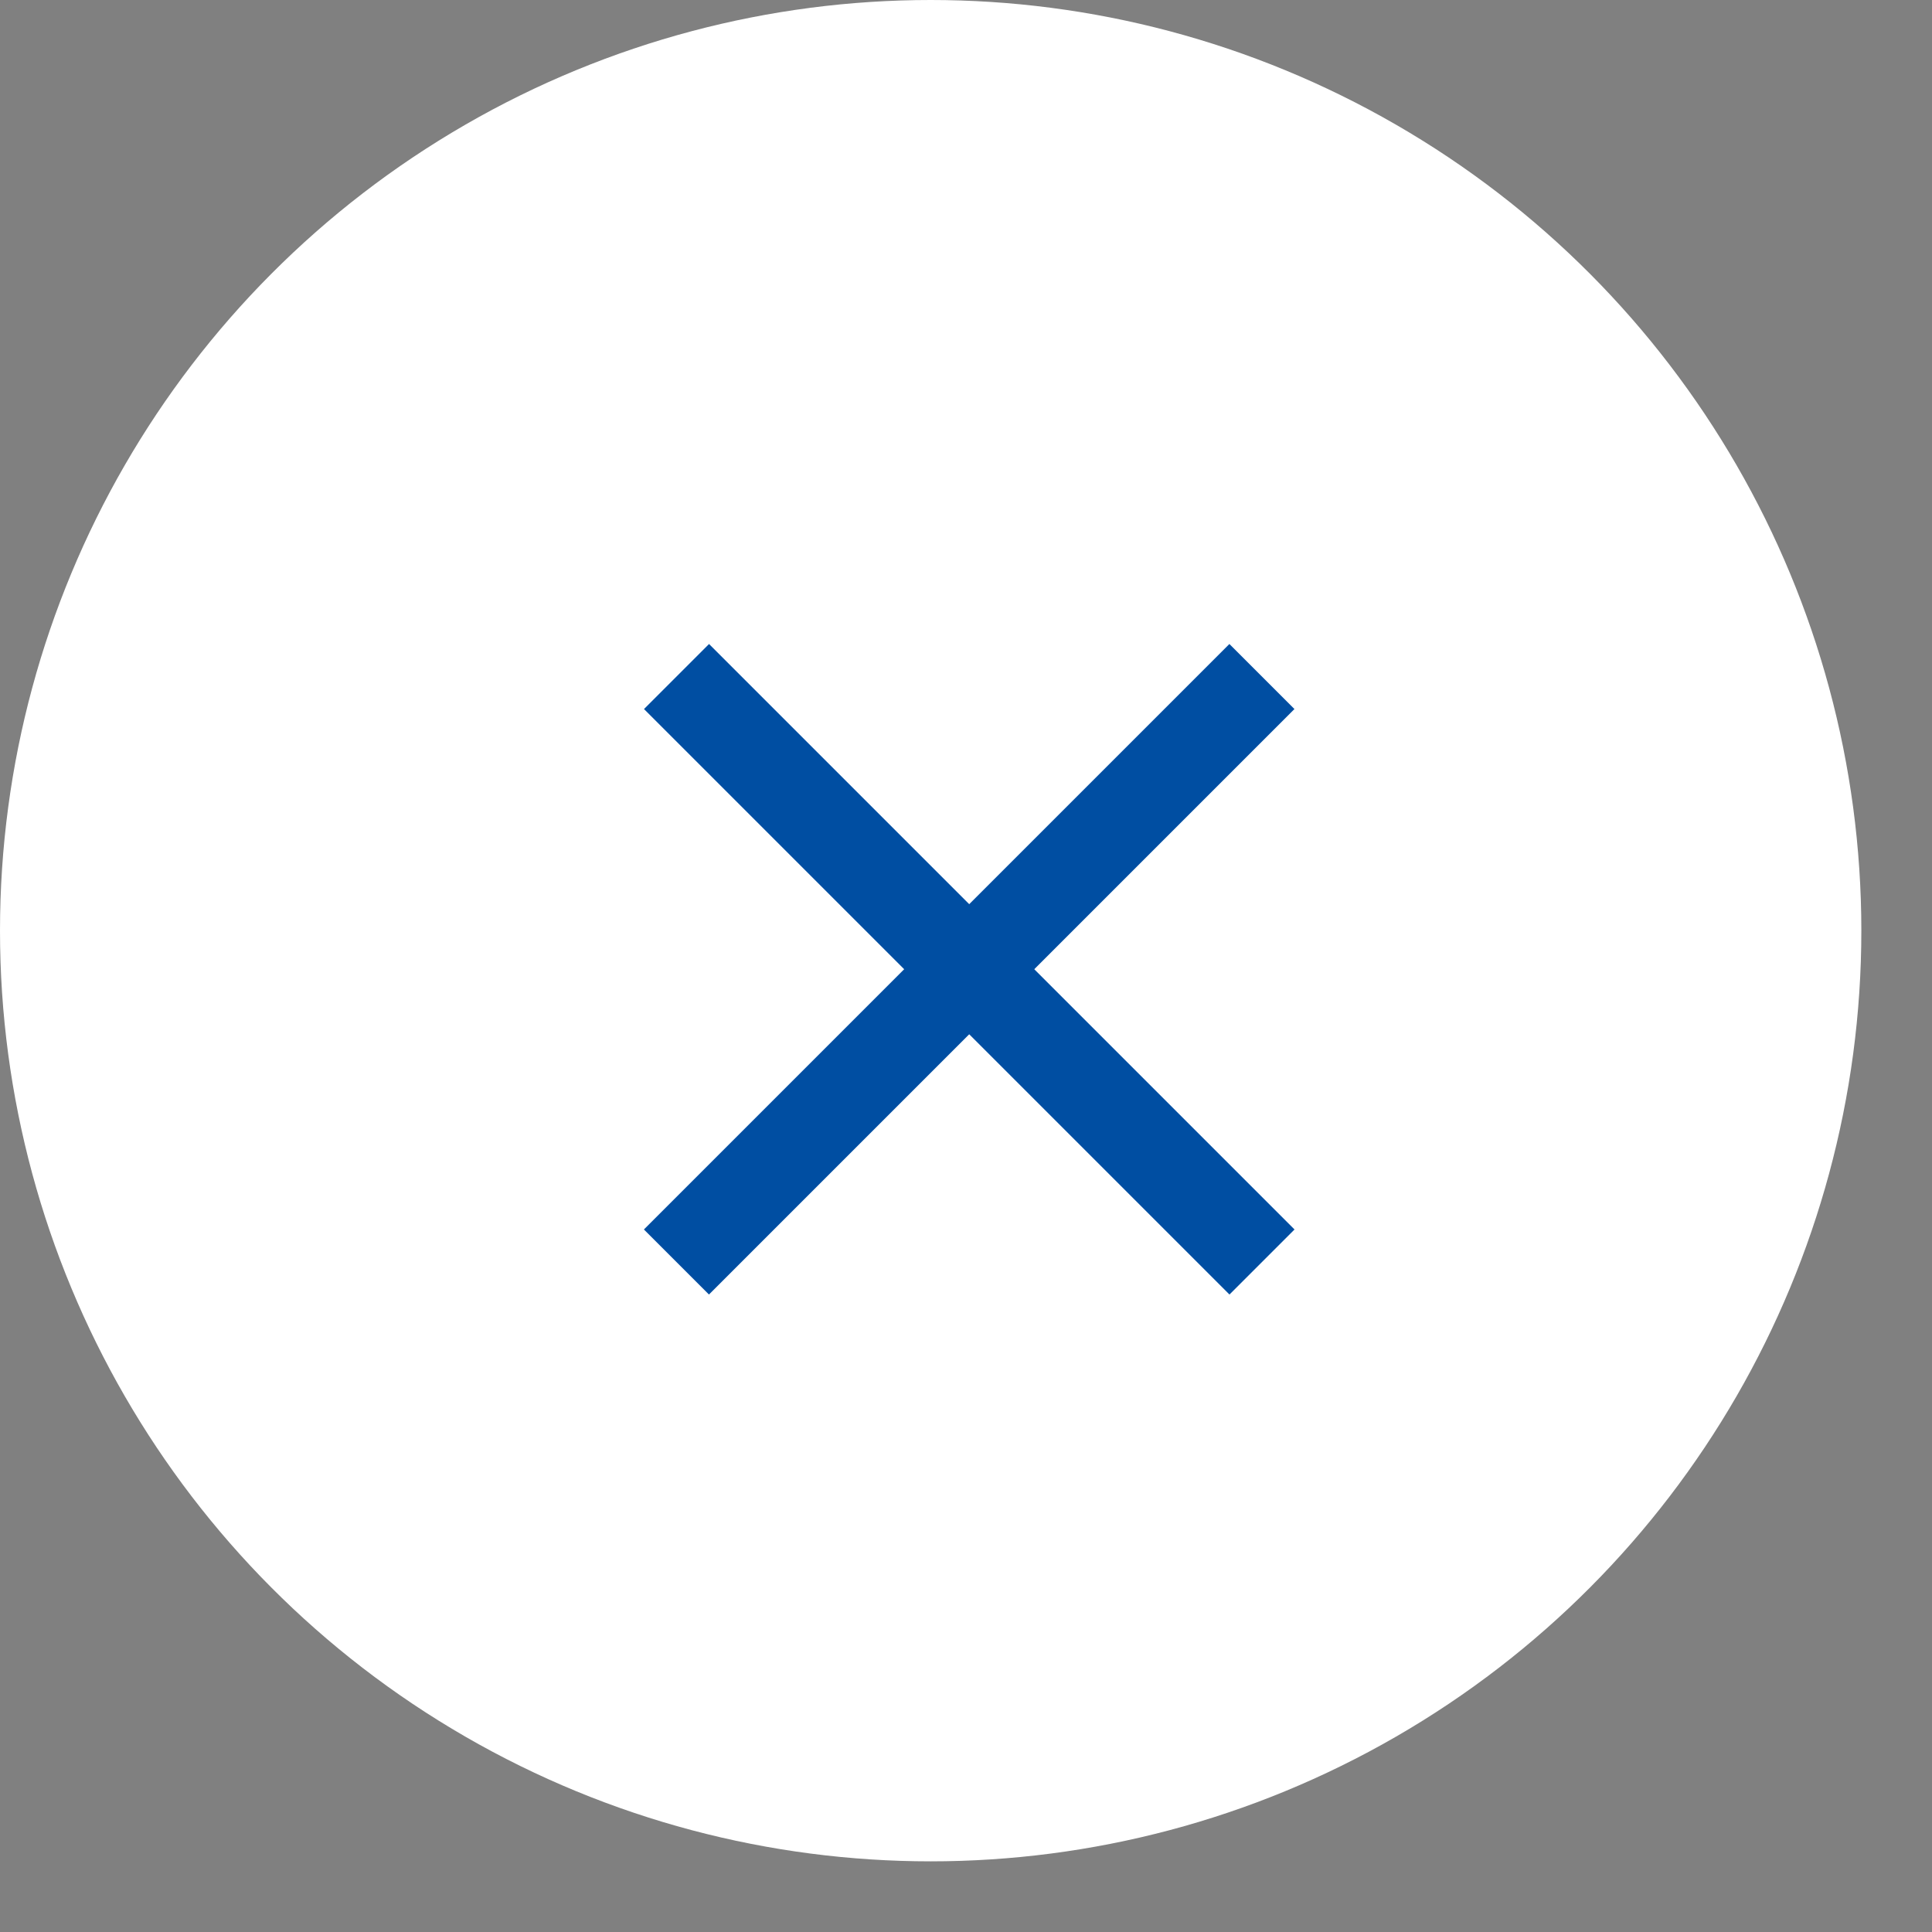
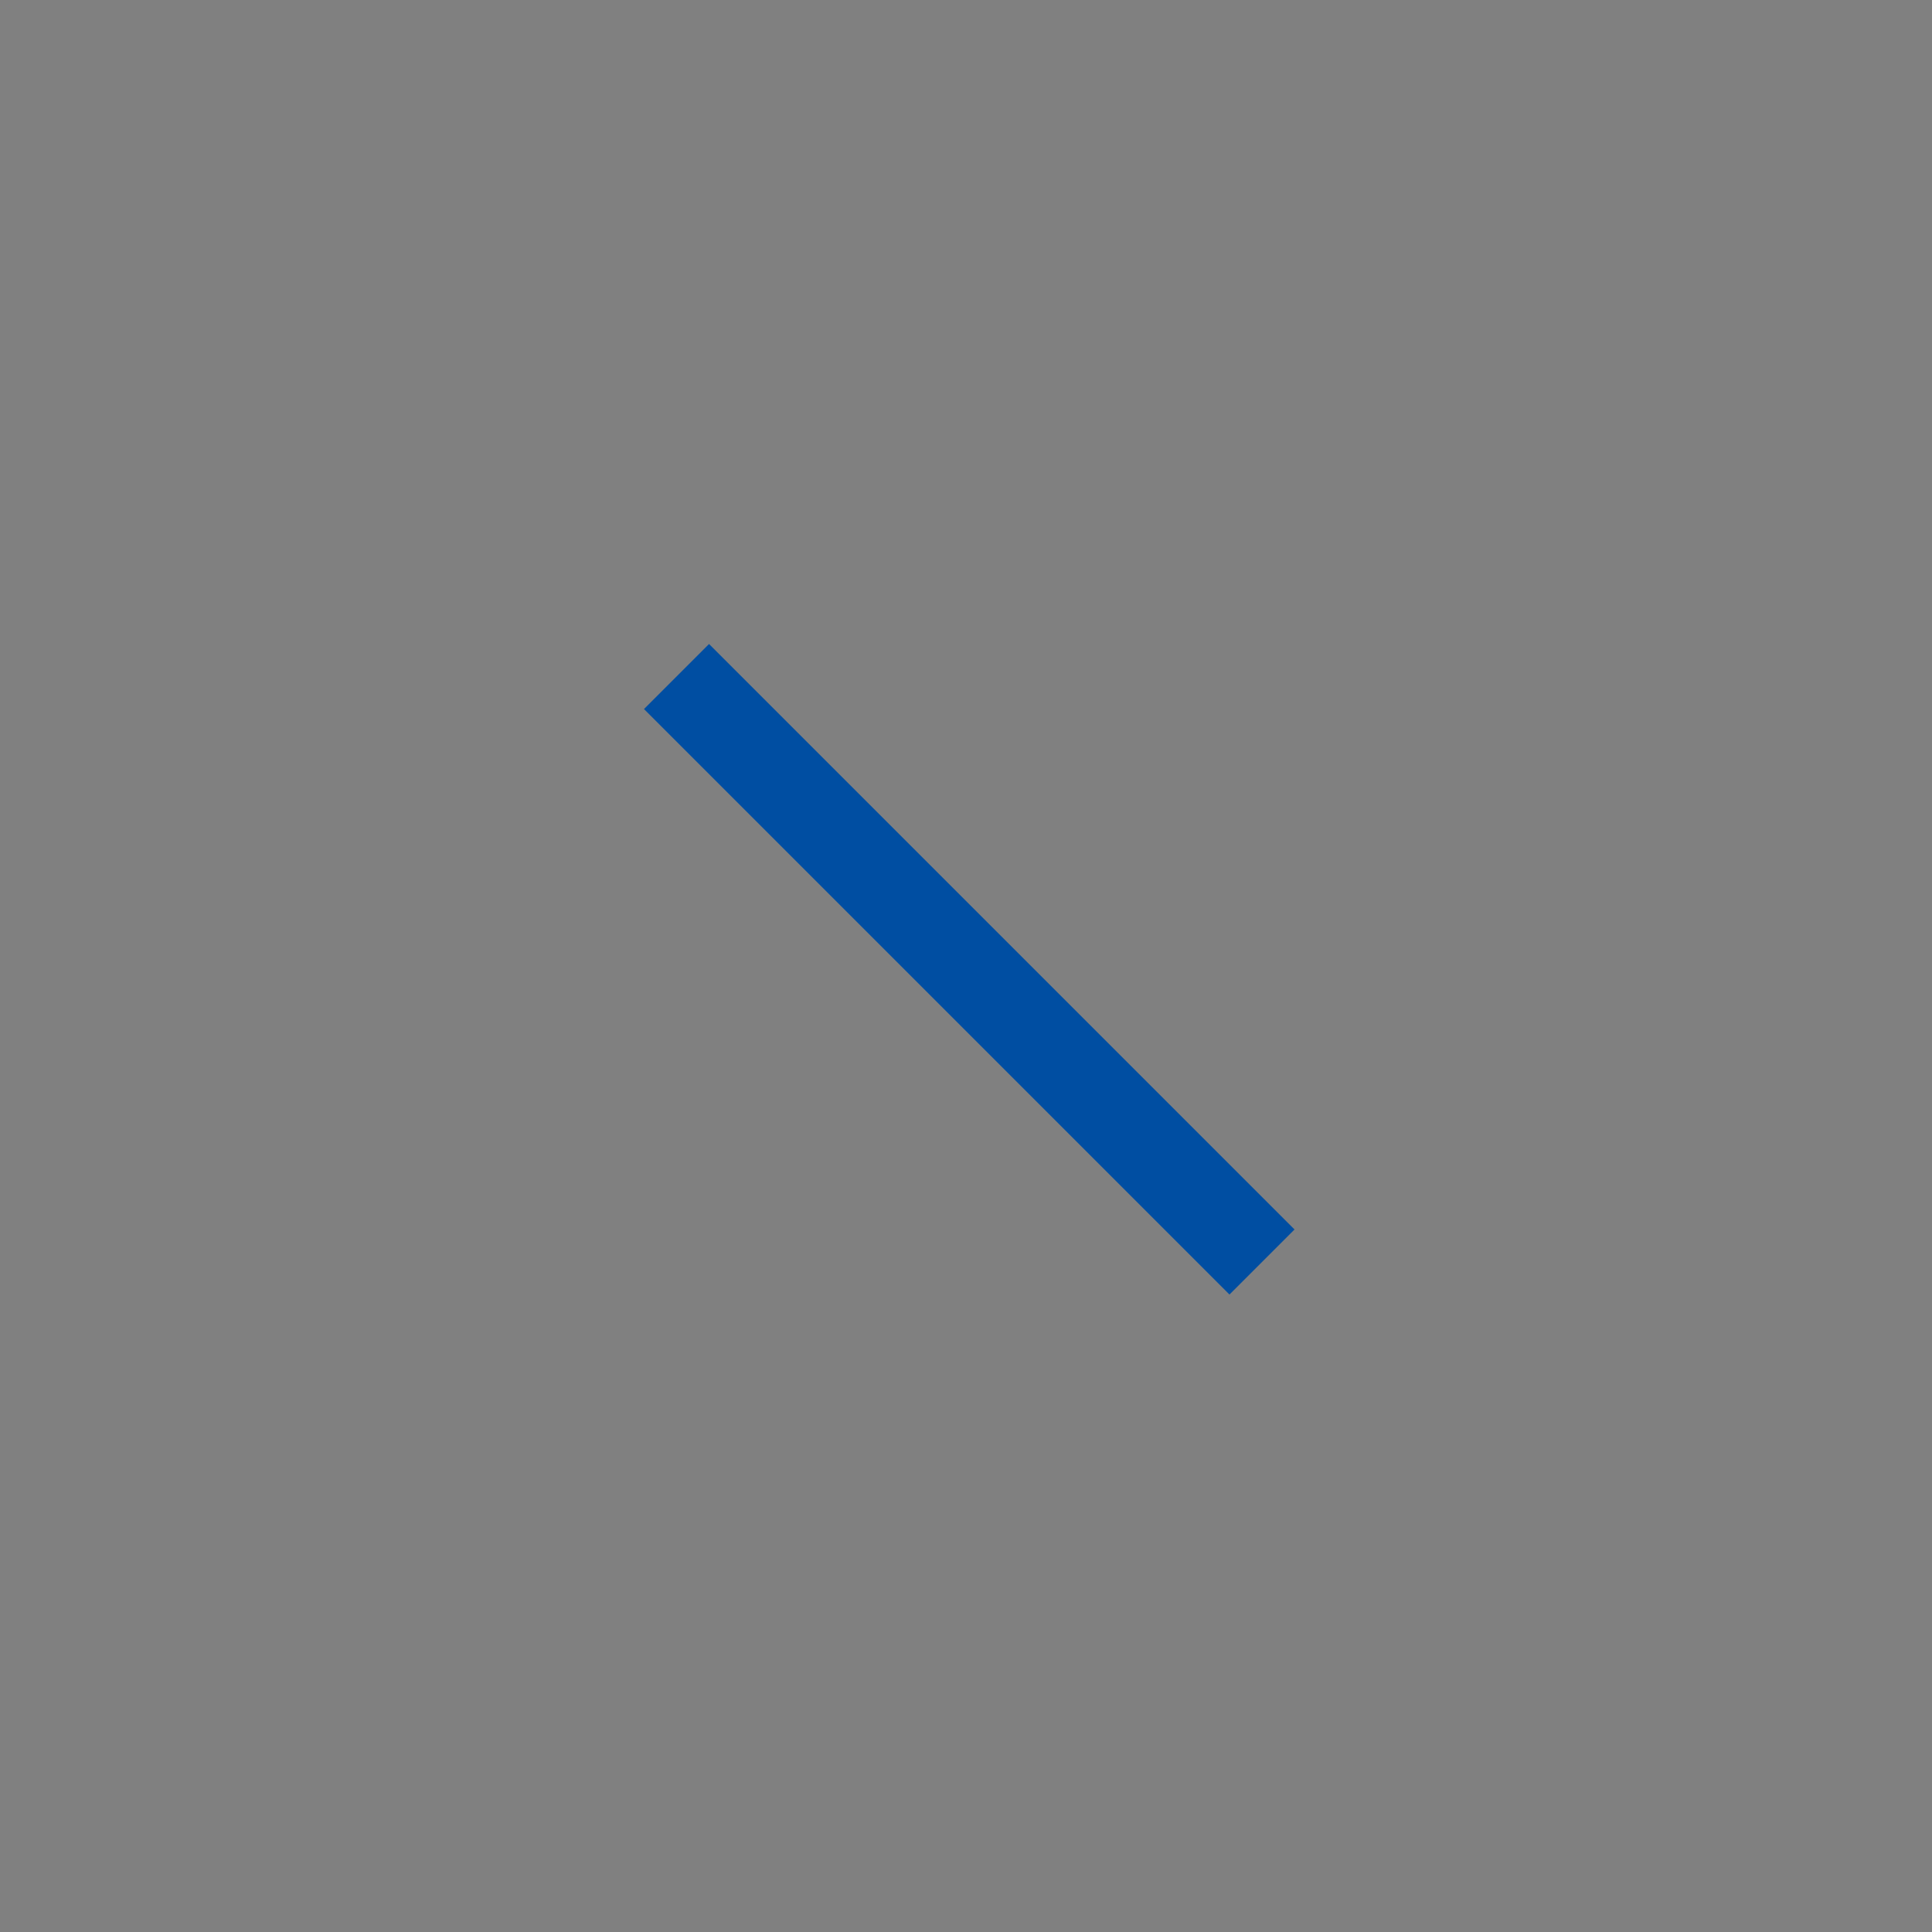
<svg xmlns="http://www.w3.org/2000/svg" width="21" height="21" viewBox="0 0 21 21" fill="none">
  <rect x="0" y="0" width="21" height="21" fill="#808080" stroke="none" />
-   <circle cx="10.116" cy="10.116" r="10.116" fill="white" />
  <rect x="7.707" y="7" width="9" height="1" transform="rotate(45 7.707 7)" fill="#004EA2" />
-   <rect x="14.07" y="7.707" width="9" height="1" transform="rotate(135 14.07 7.707)" fill="#004EA2" />
</svg>